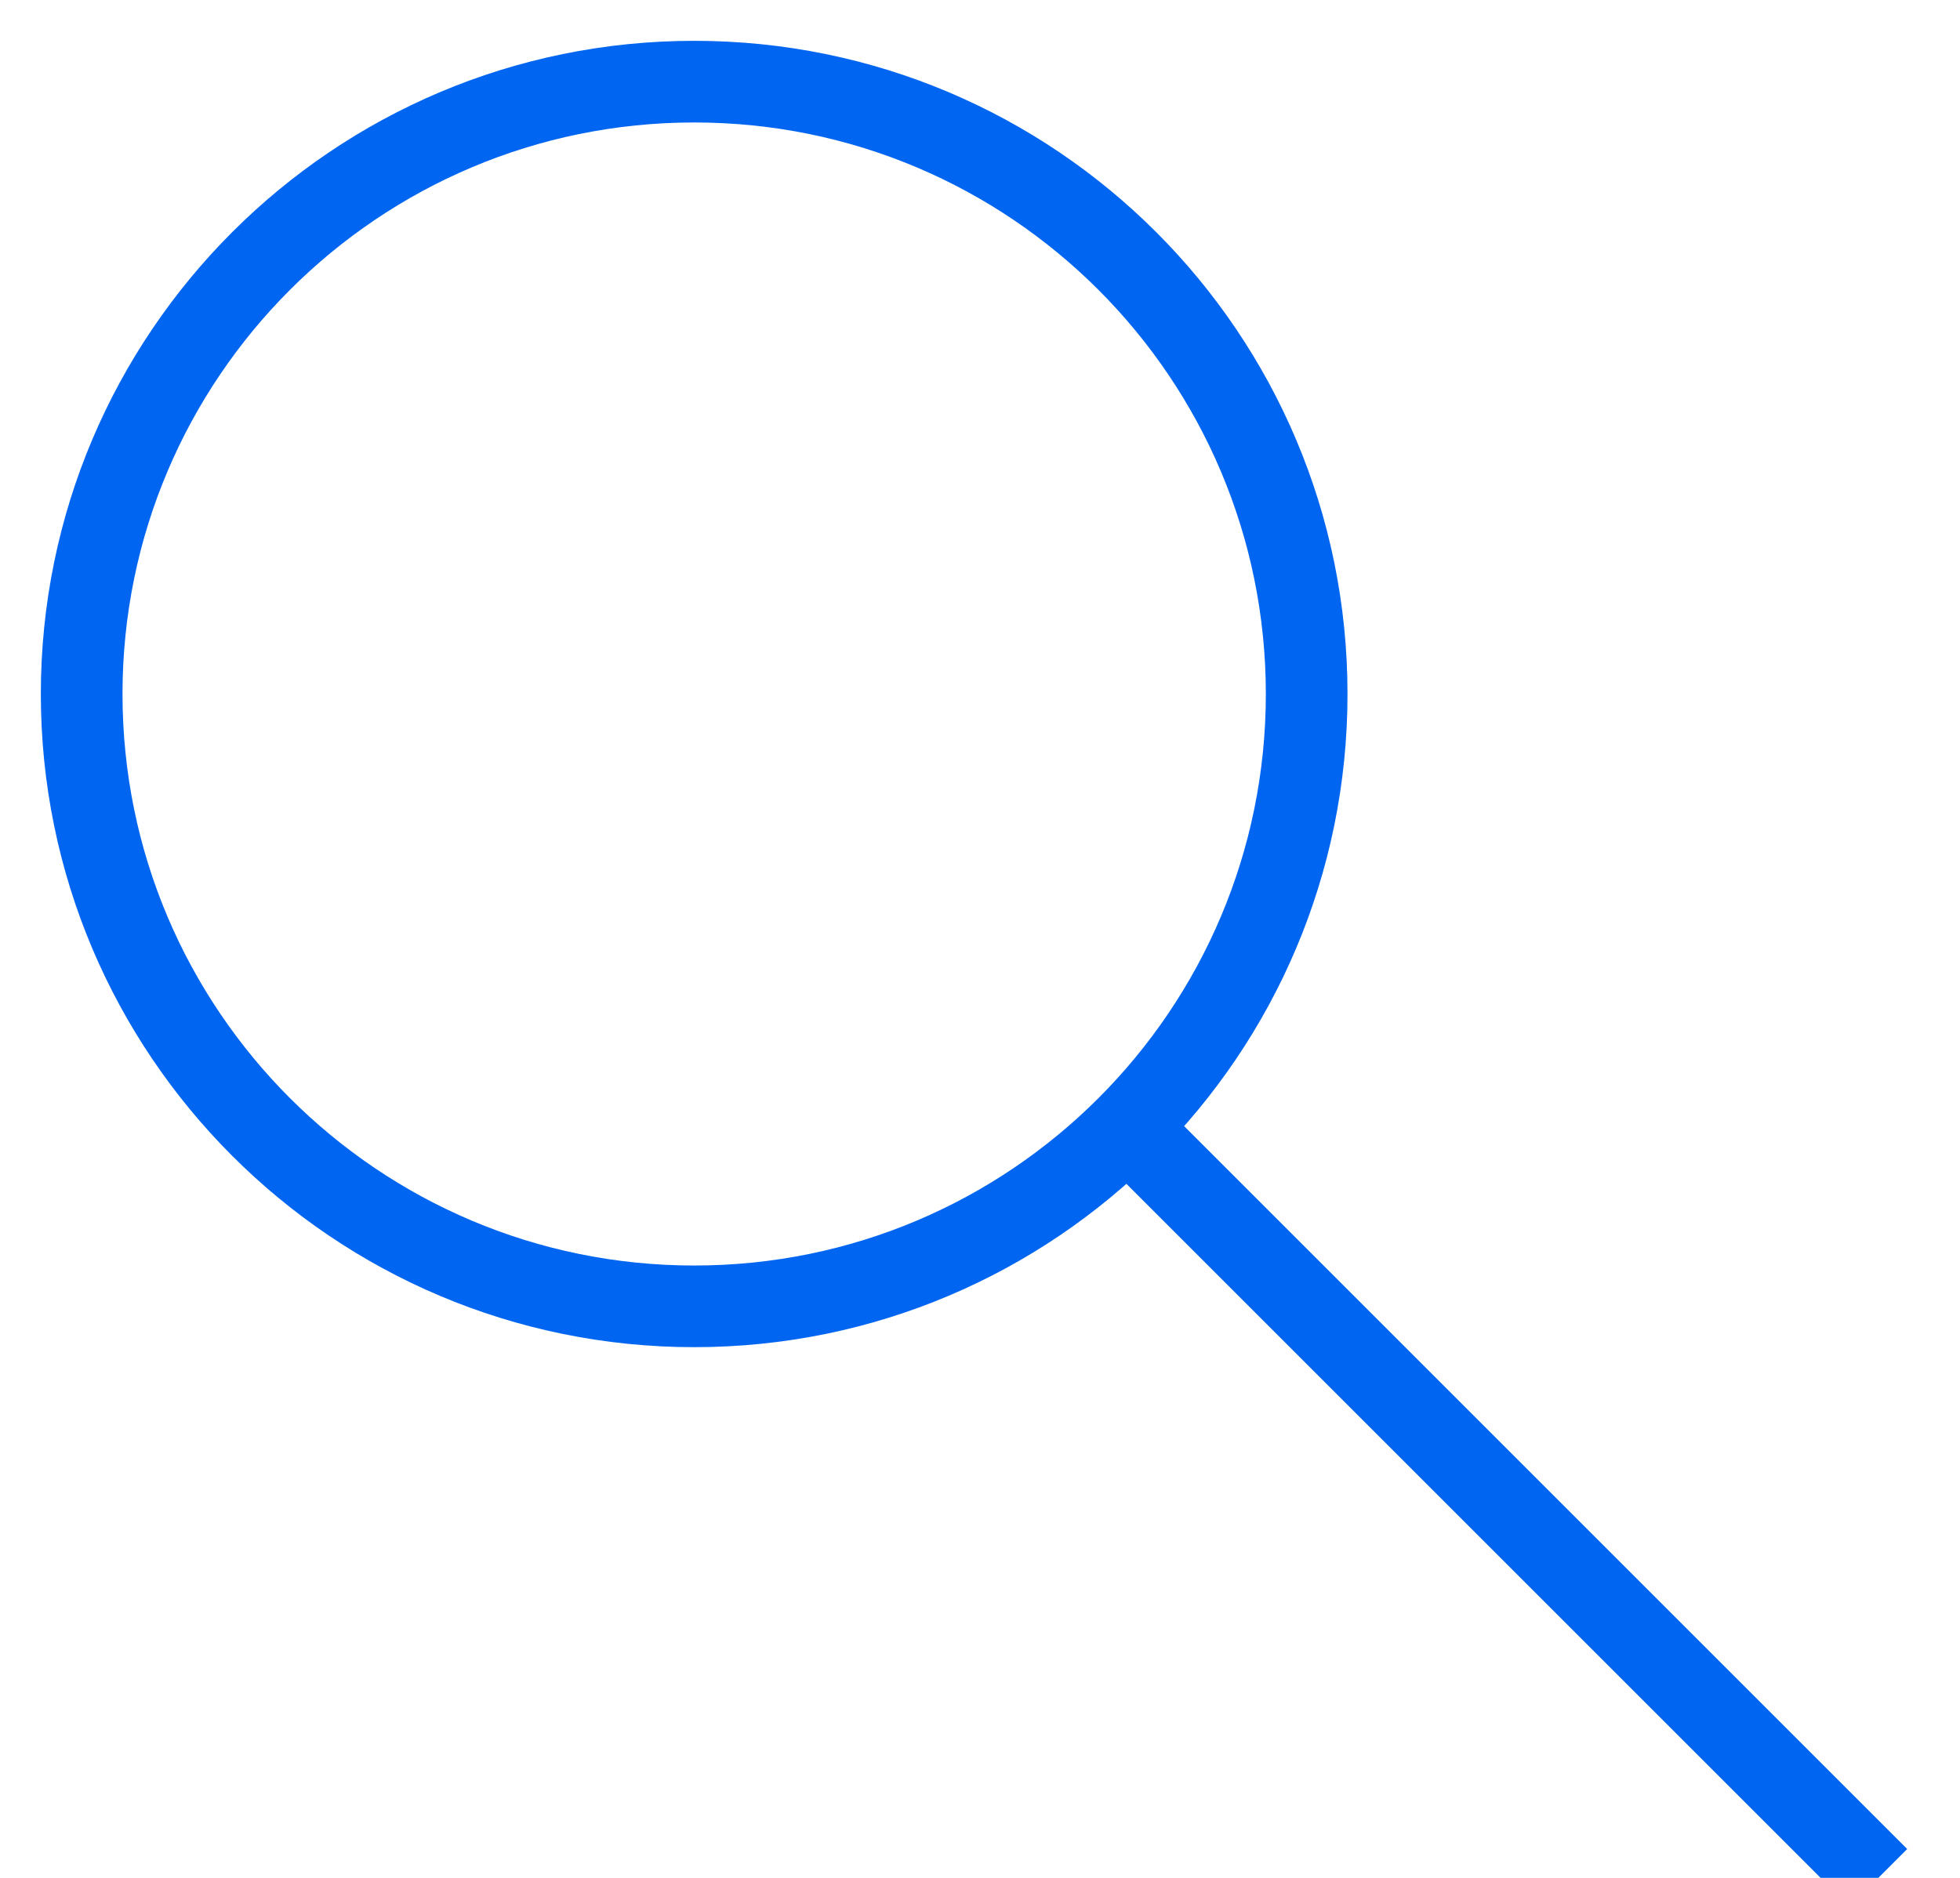
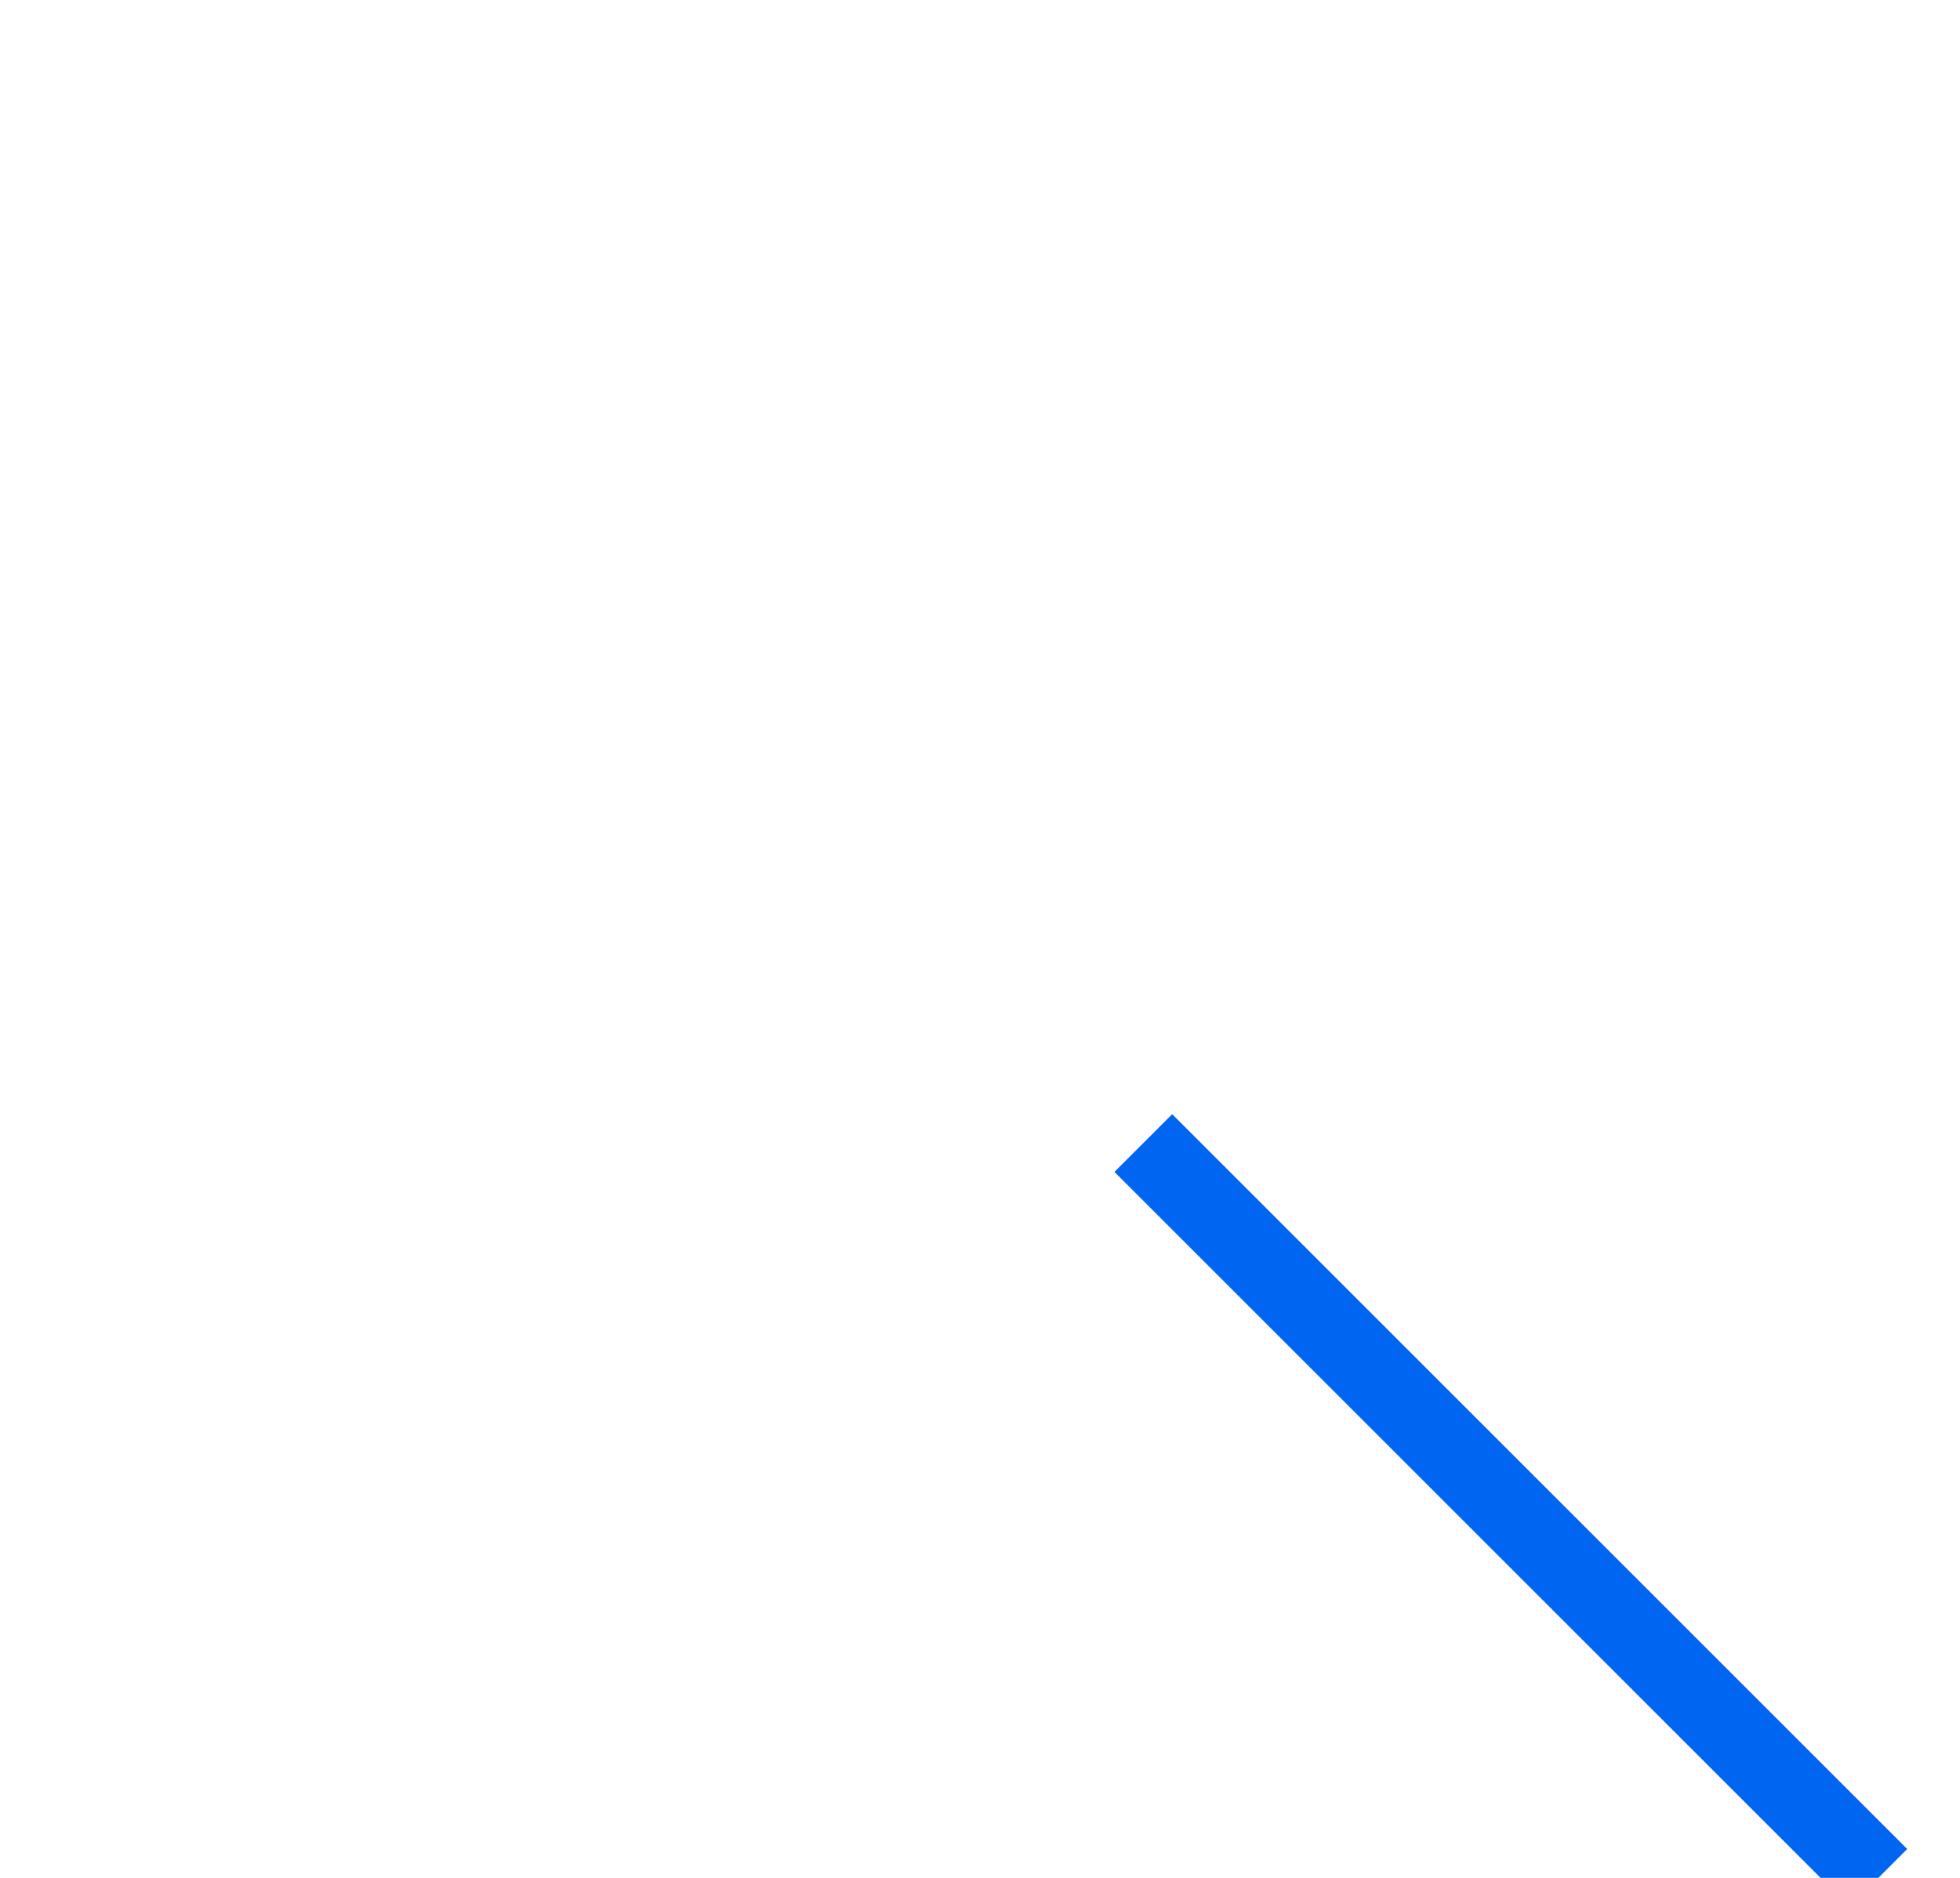
<svg xmlns="http://www.w3.org/2000/svg" width="24" height="23" version="1.1">
-   <rect id="backgroundrect" width="100%" height="100%" x="0" y="0" fill="none" stroke="none" />
  <title>Page 1</title>
  <desc>Created with Sketch.</desc>
  <defs />
  <g class="currentLayer">
    <title>Layer 1</title>
    <g id="Symbols" stroke="#0065F0" stroke-width="1" fill="none" fill-rule="evenodd" class="selected" stroke-opacity="1">
      <g id="Navbar/normal/desktop" stroke="#0065F0">
        <g id="Group-3" stroke="#0065F0">
          <g id="Page-1" stroke="#0065F0">
-             <path d="M16,8.5 C16,12.643 12.643,16 8.501,16 C4.359,16 1,12.643 1,8.5 C1,4.357 4.359,1 8.501,1 C12.643,1 16,4.357 16,8.5 z" id="Stroke-1" stroke="#0065F0" />
            <path d="M14,14 L23,23 " id="Stroke-3" stroke="#0065F0" />
          </g>
        </g>
      </g>
    </g>
  </g>
</svg>